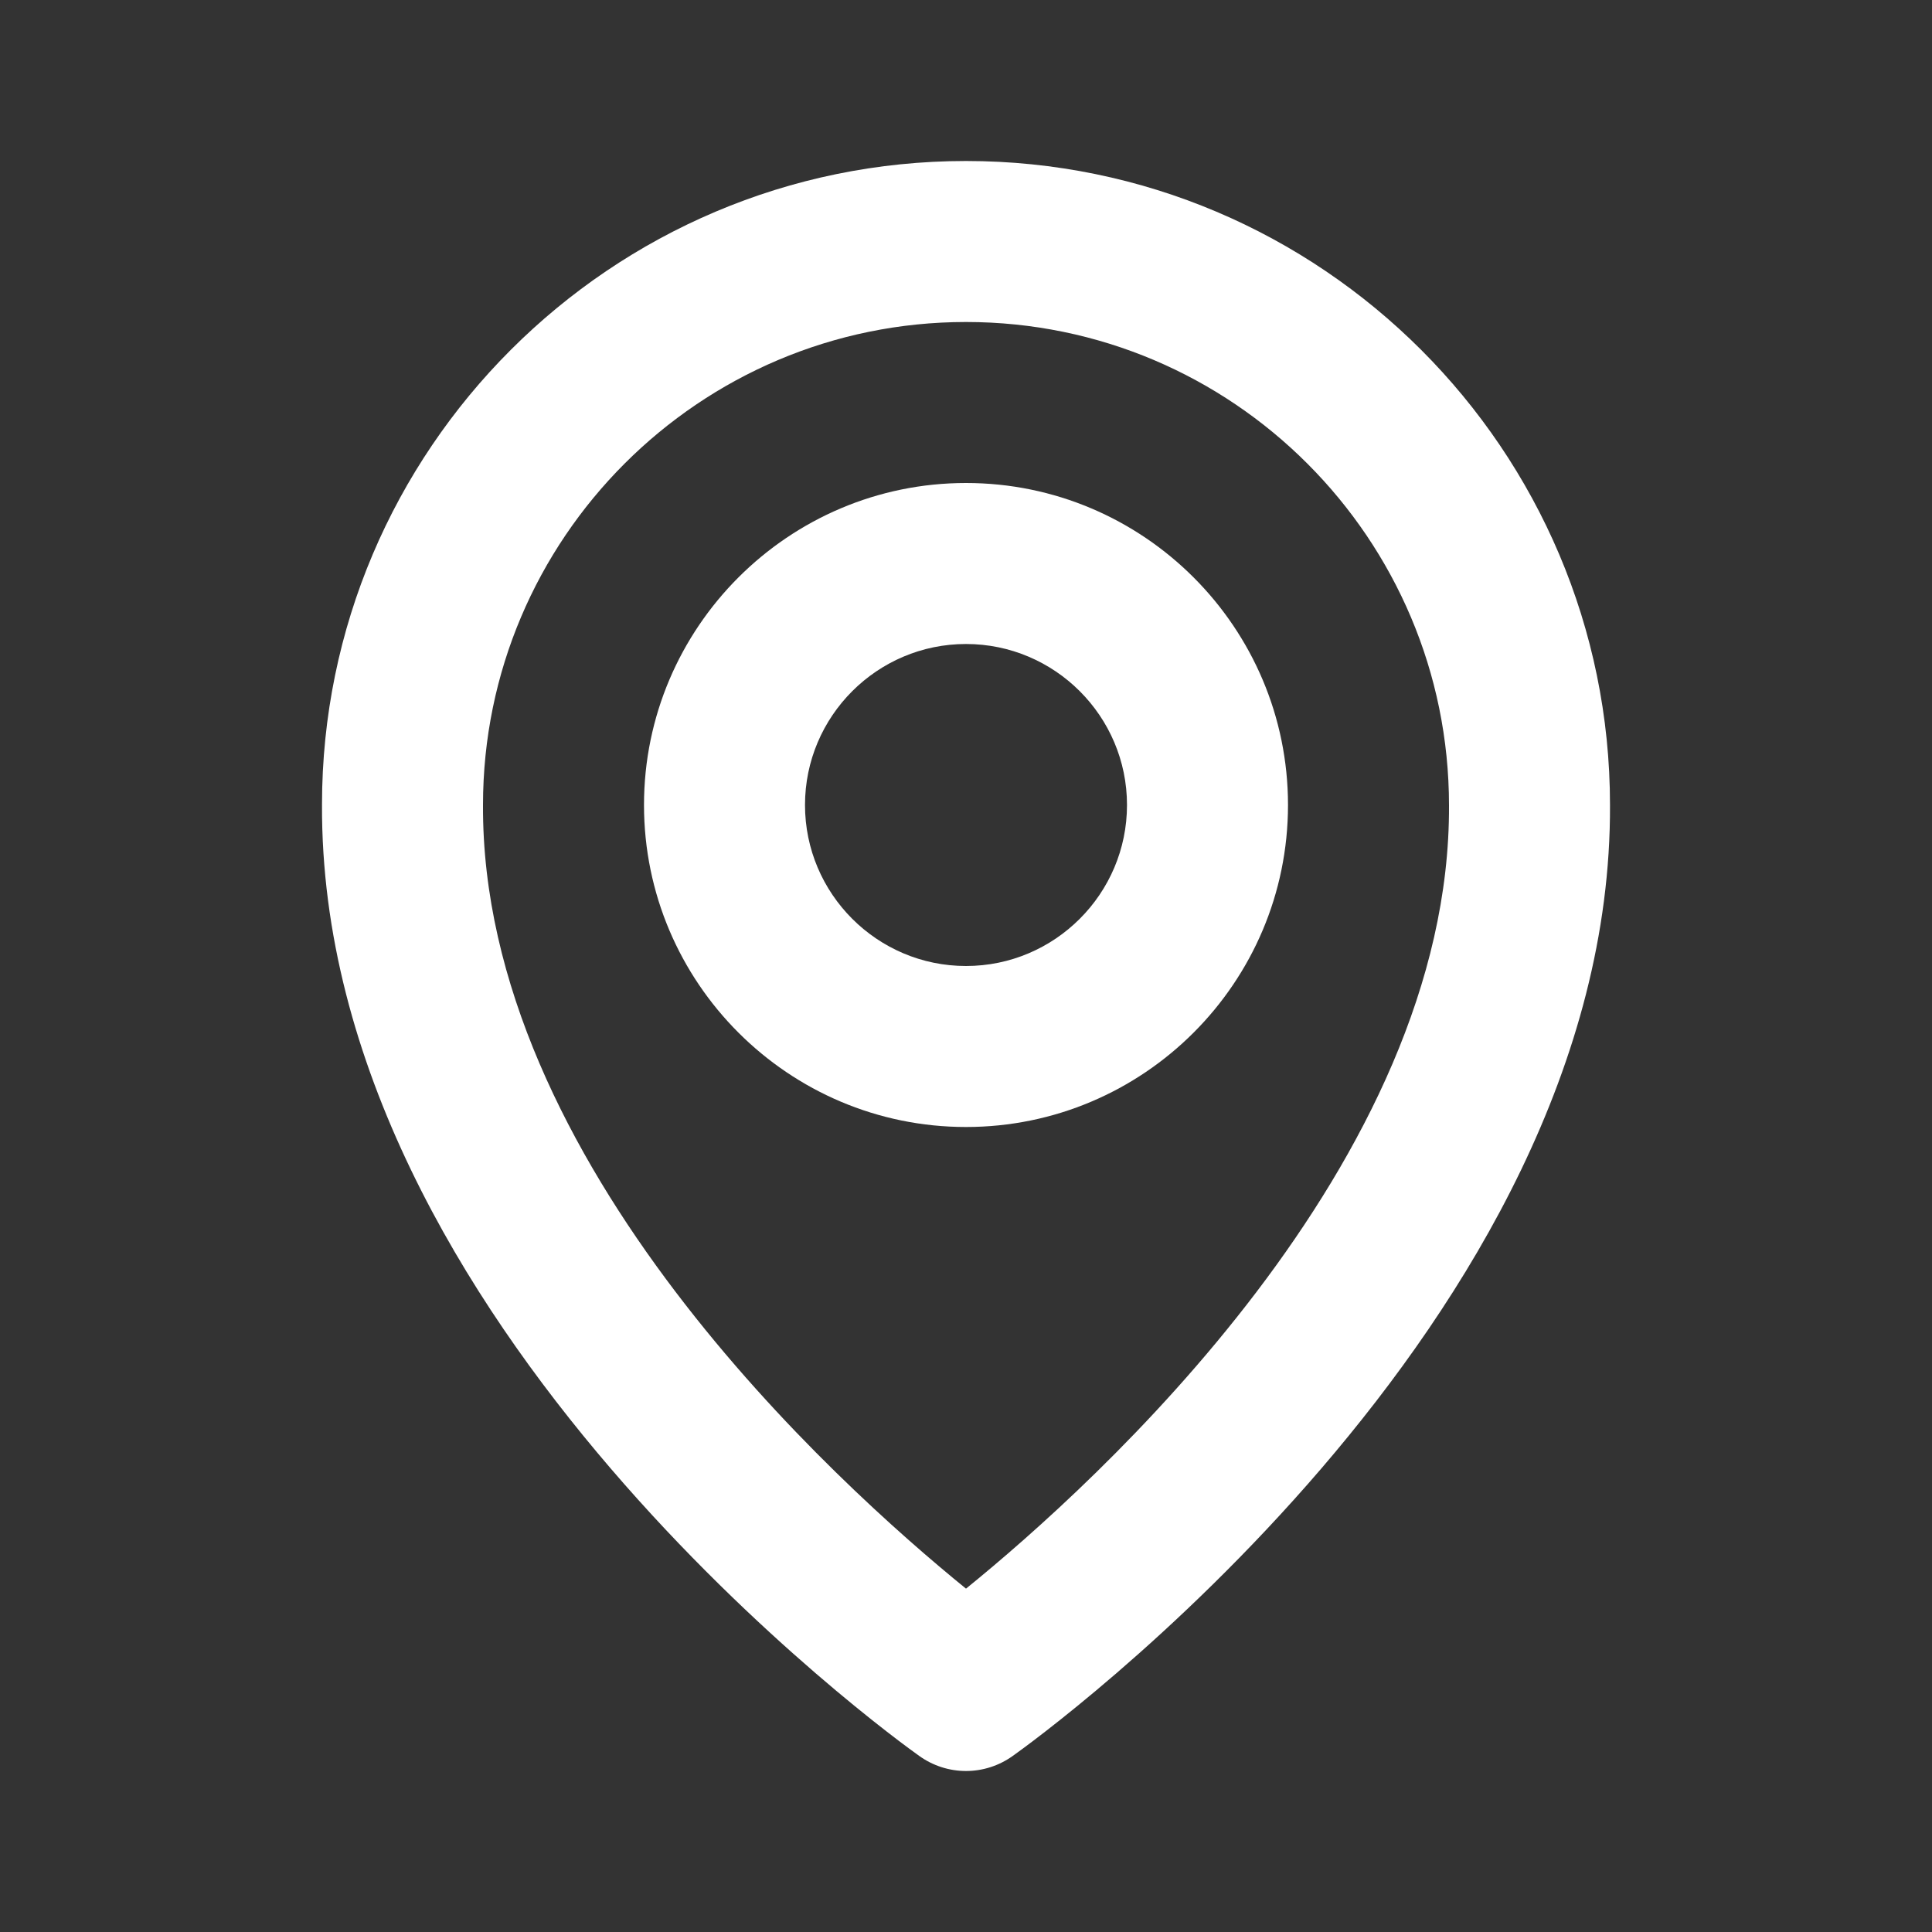
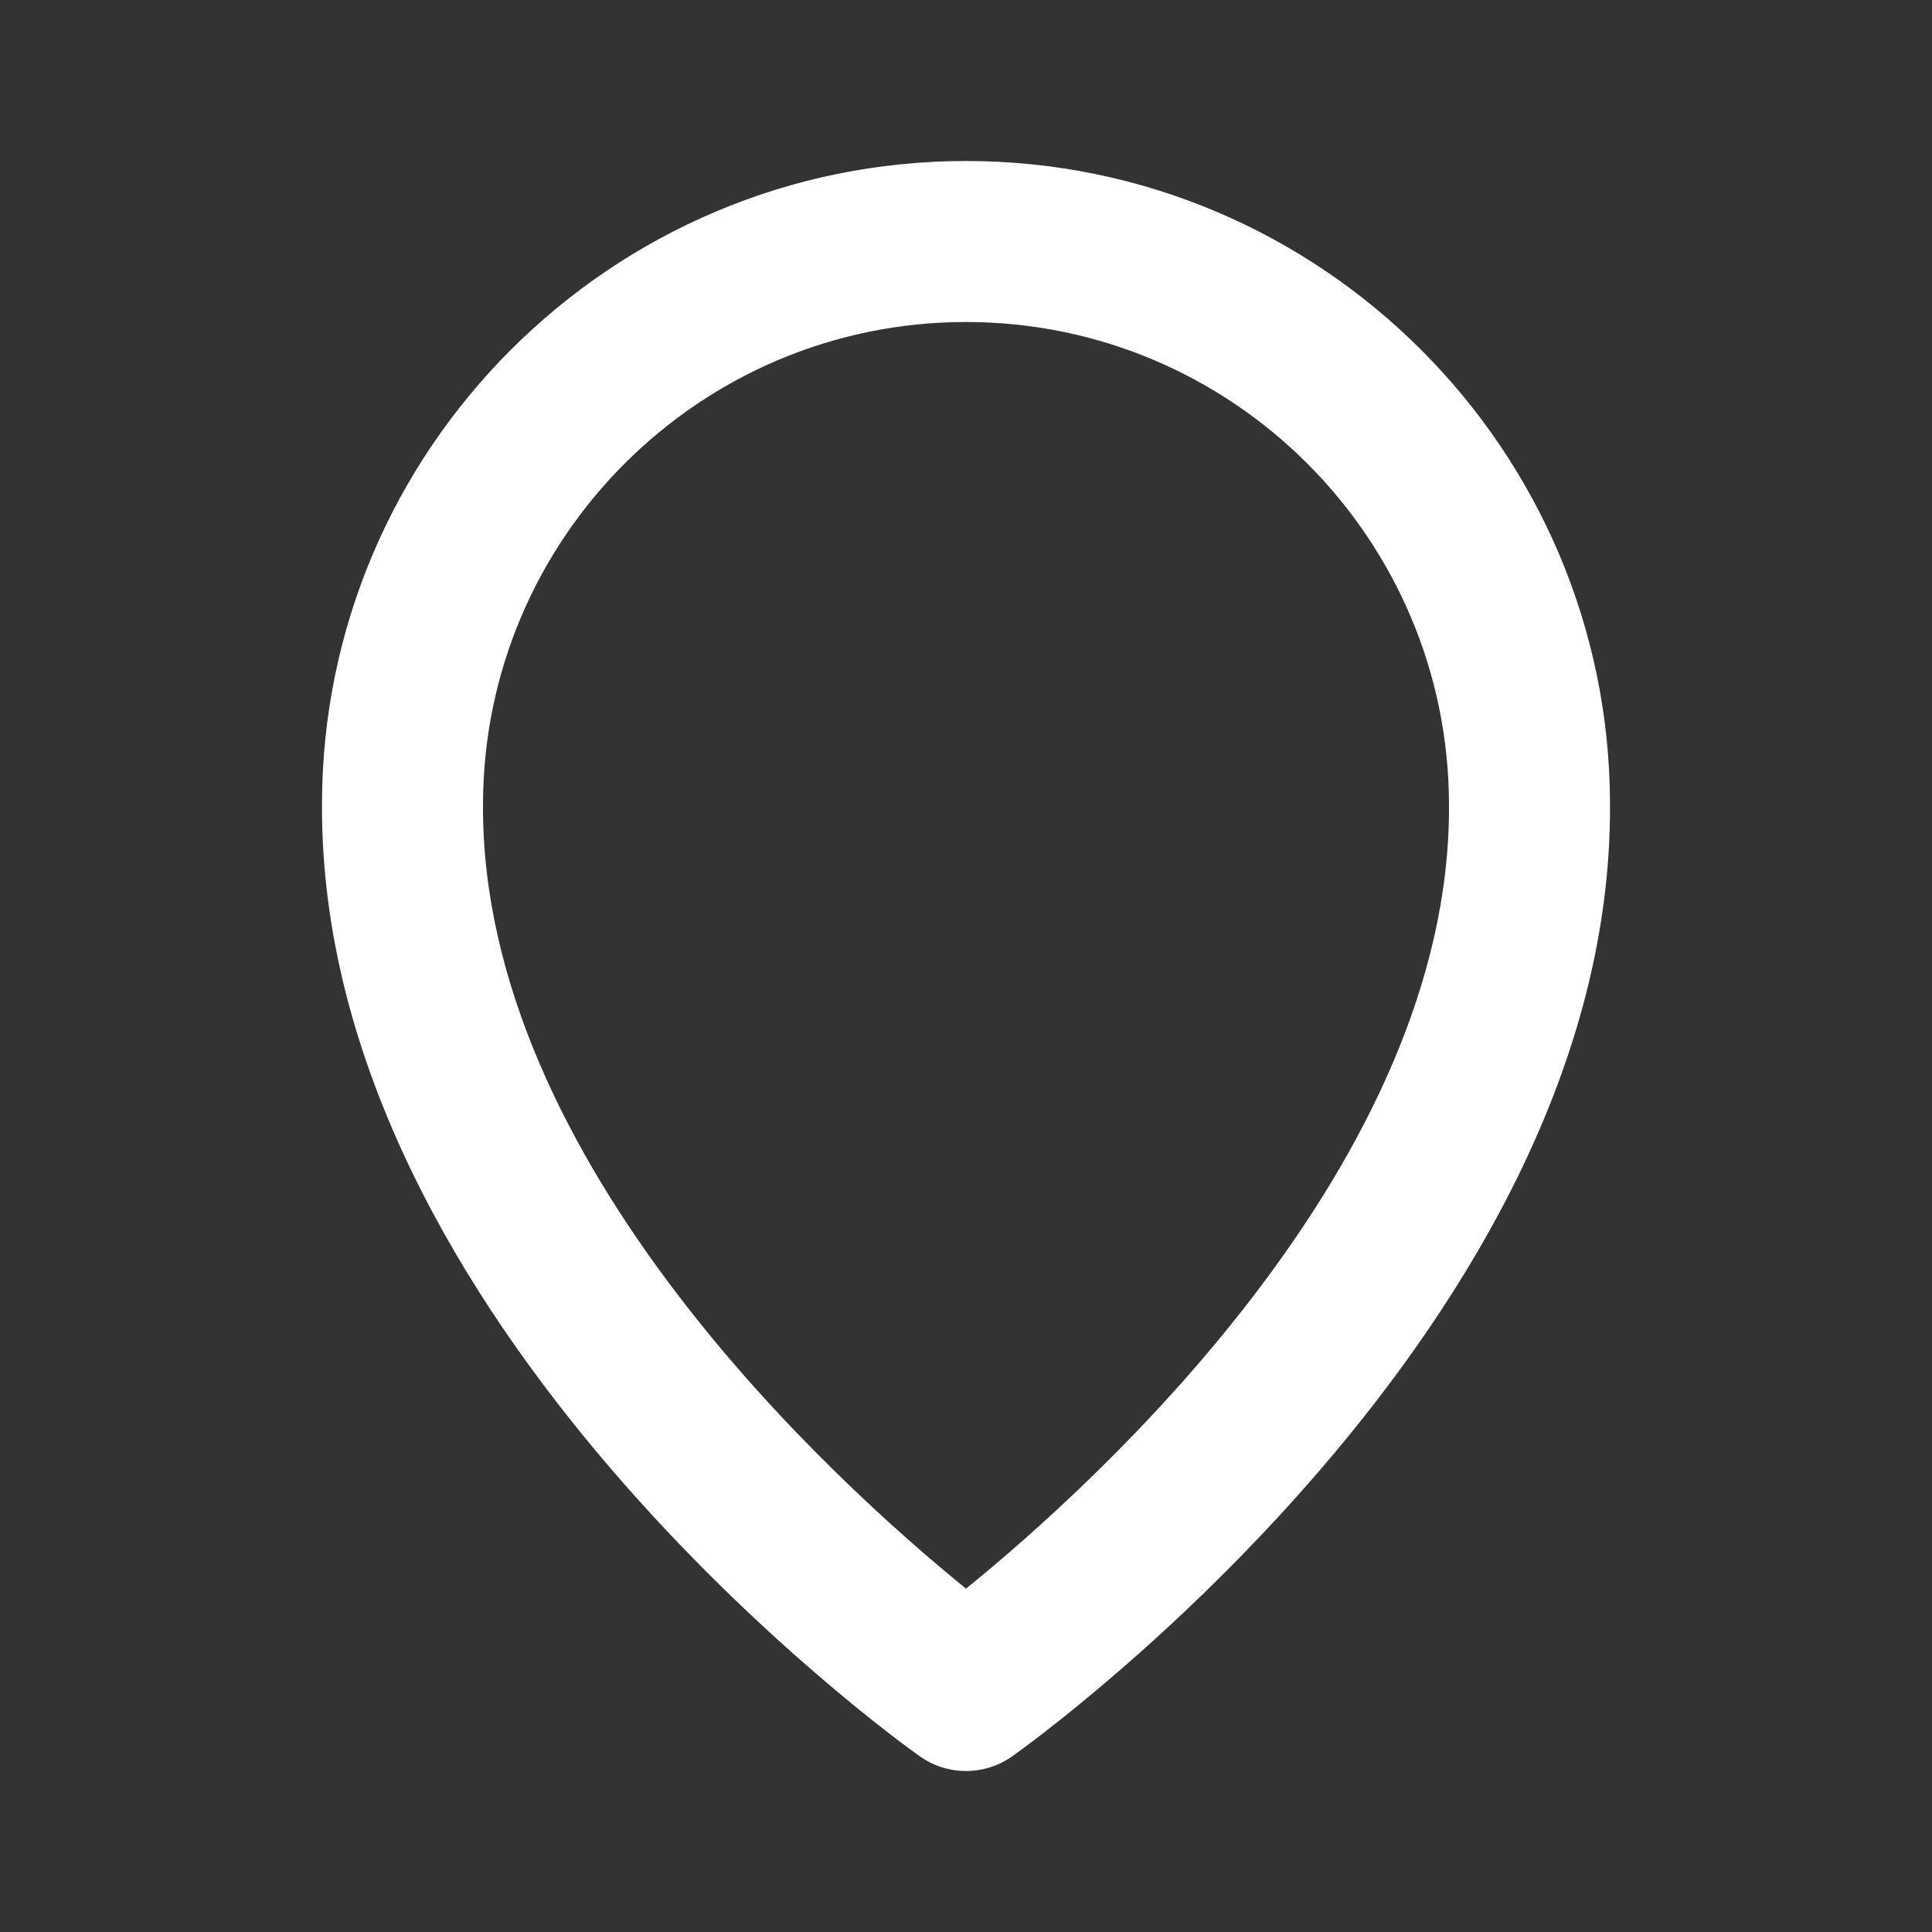
<svg xmlns="http://www.w3.org/2000/svg" width="18" height="18" viewBox="0 0 18 18" fill="none">
  <rect x="0" y="0" width="18" height="18" fill="#333333" stroke="none" />
-   <path d="M9 10.5C10.655 10.5 12 9.155 12 7.5C12 5.846 10.655 4.5 9 4.5C7.346 4.5 6 5.846 6 7.5C6 9.155 7.346 10.5 9 10.5ZM9 6C9.827 6 10.5 6.673 10.5 7.5C10.5 8.327 9.827 9 9 9C8.173 9 7.5 8.327 7.5 7.5C7.5 6.673 8.173 6 9 6Z" fill="white" />
  <path d="M8.565 16.36C8.692 16.451 8.844 16.5 9 16.5C9.156 16.5 9.308 16.451 9.435 16.36C9.663 16.199 15.022 12.33 15 7.5C15 4.192 12.308 1.5 9 1.5C5.692 1.5 3 4.192 3 7.496C2.978 12.33 8.337 16.199 8.565 16.36ZM9 3C11.482 3 13.5 5.018 13.5 7.504C13.516 10.832 10.209 13.821 9 14.801C7.792 13.82 4.484 10.831 4.5 7.5C4.5 5.018 6.518 3 9 3Z" fill="white" />
</svg>